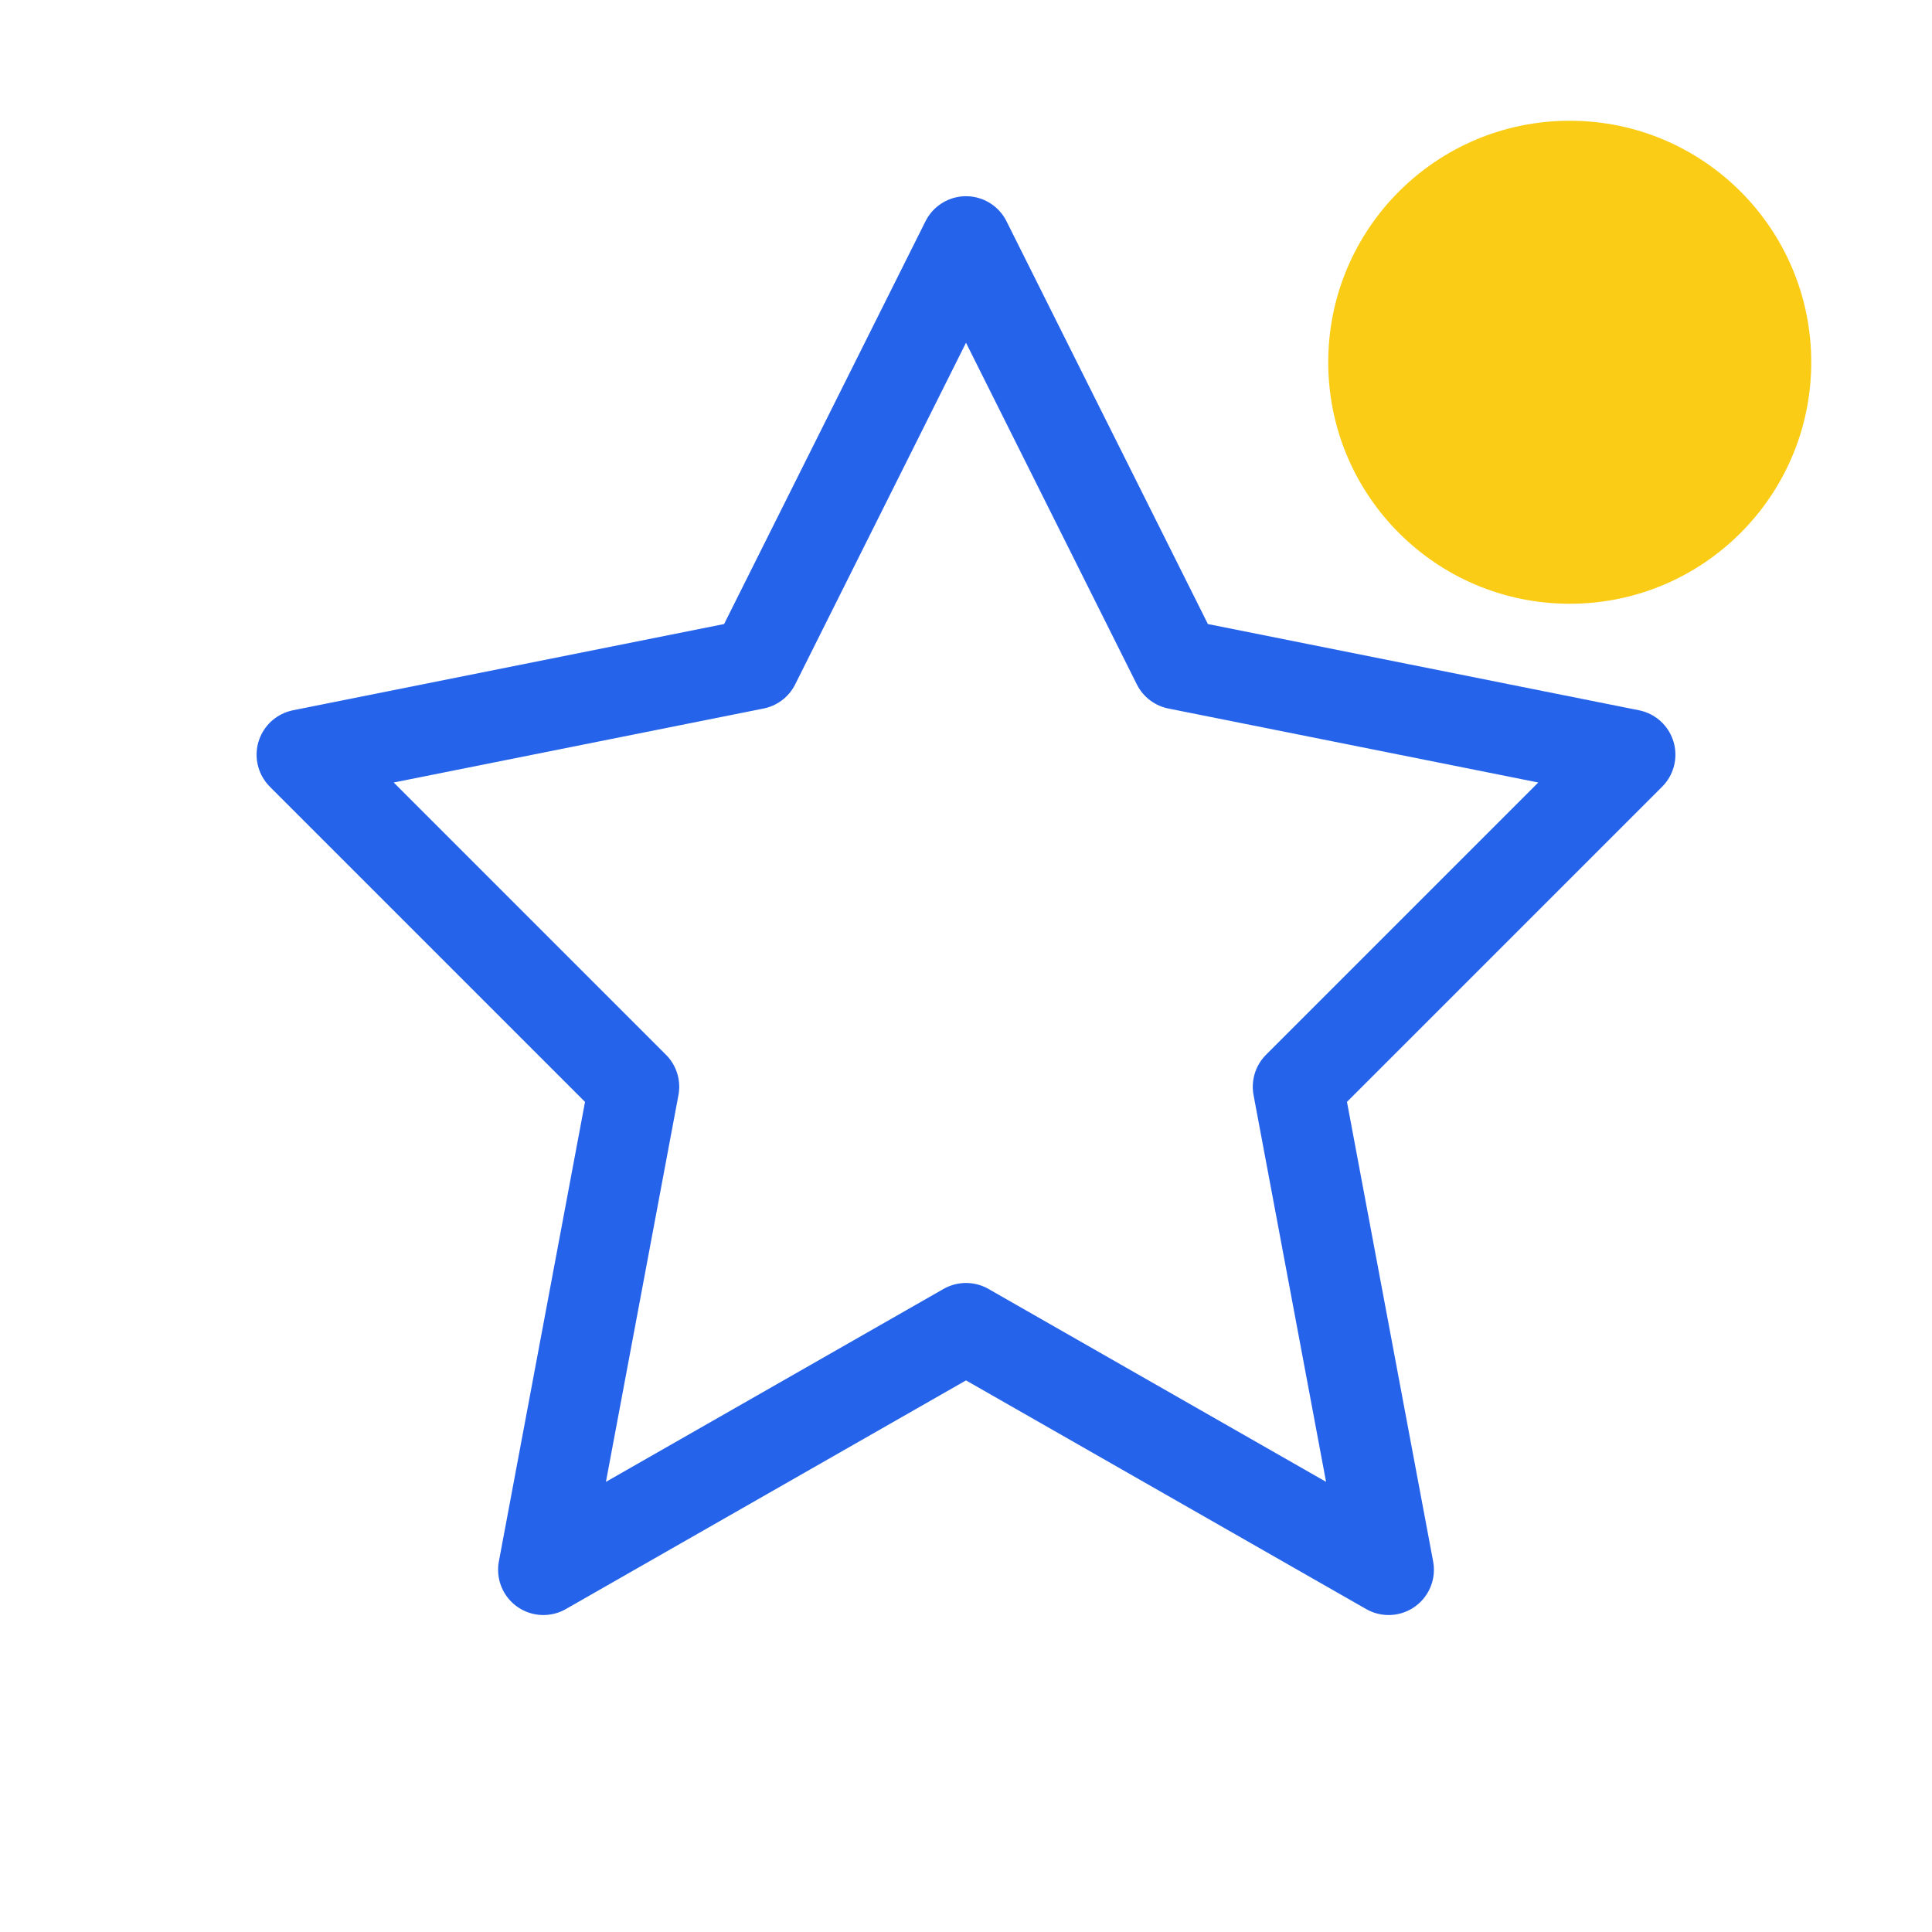
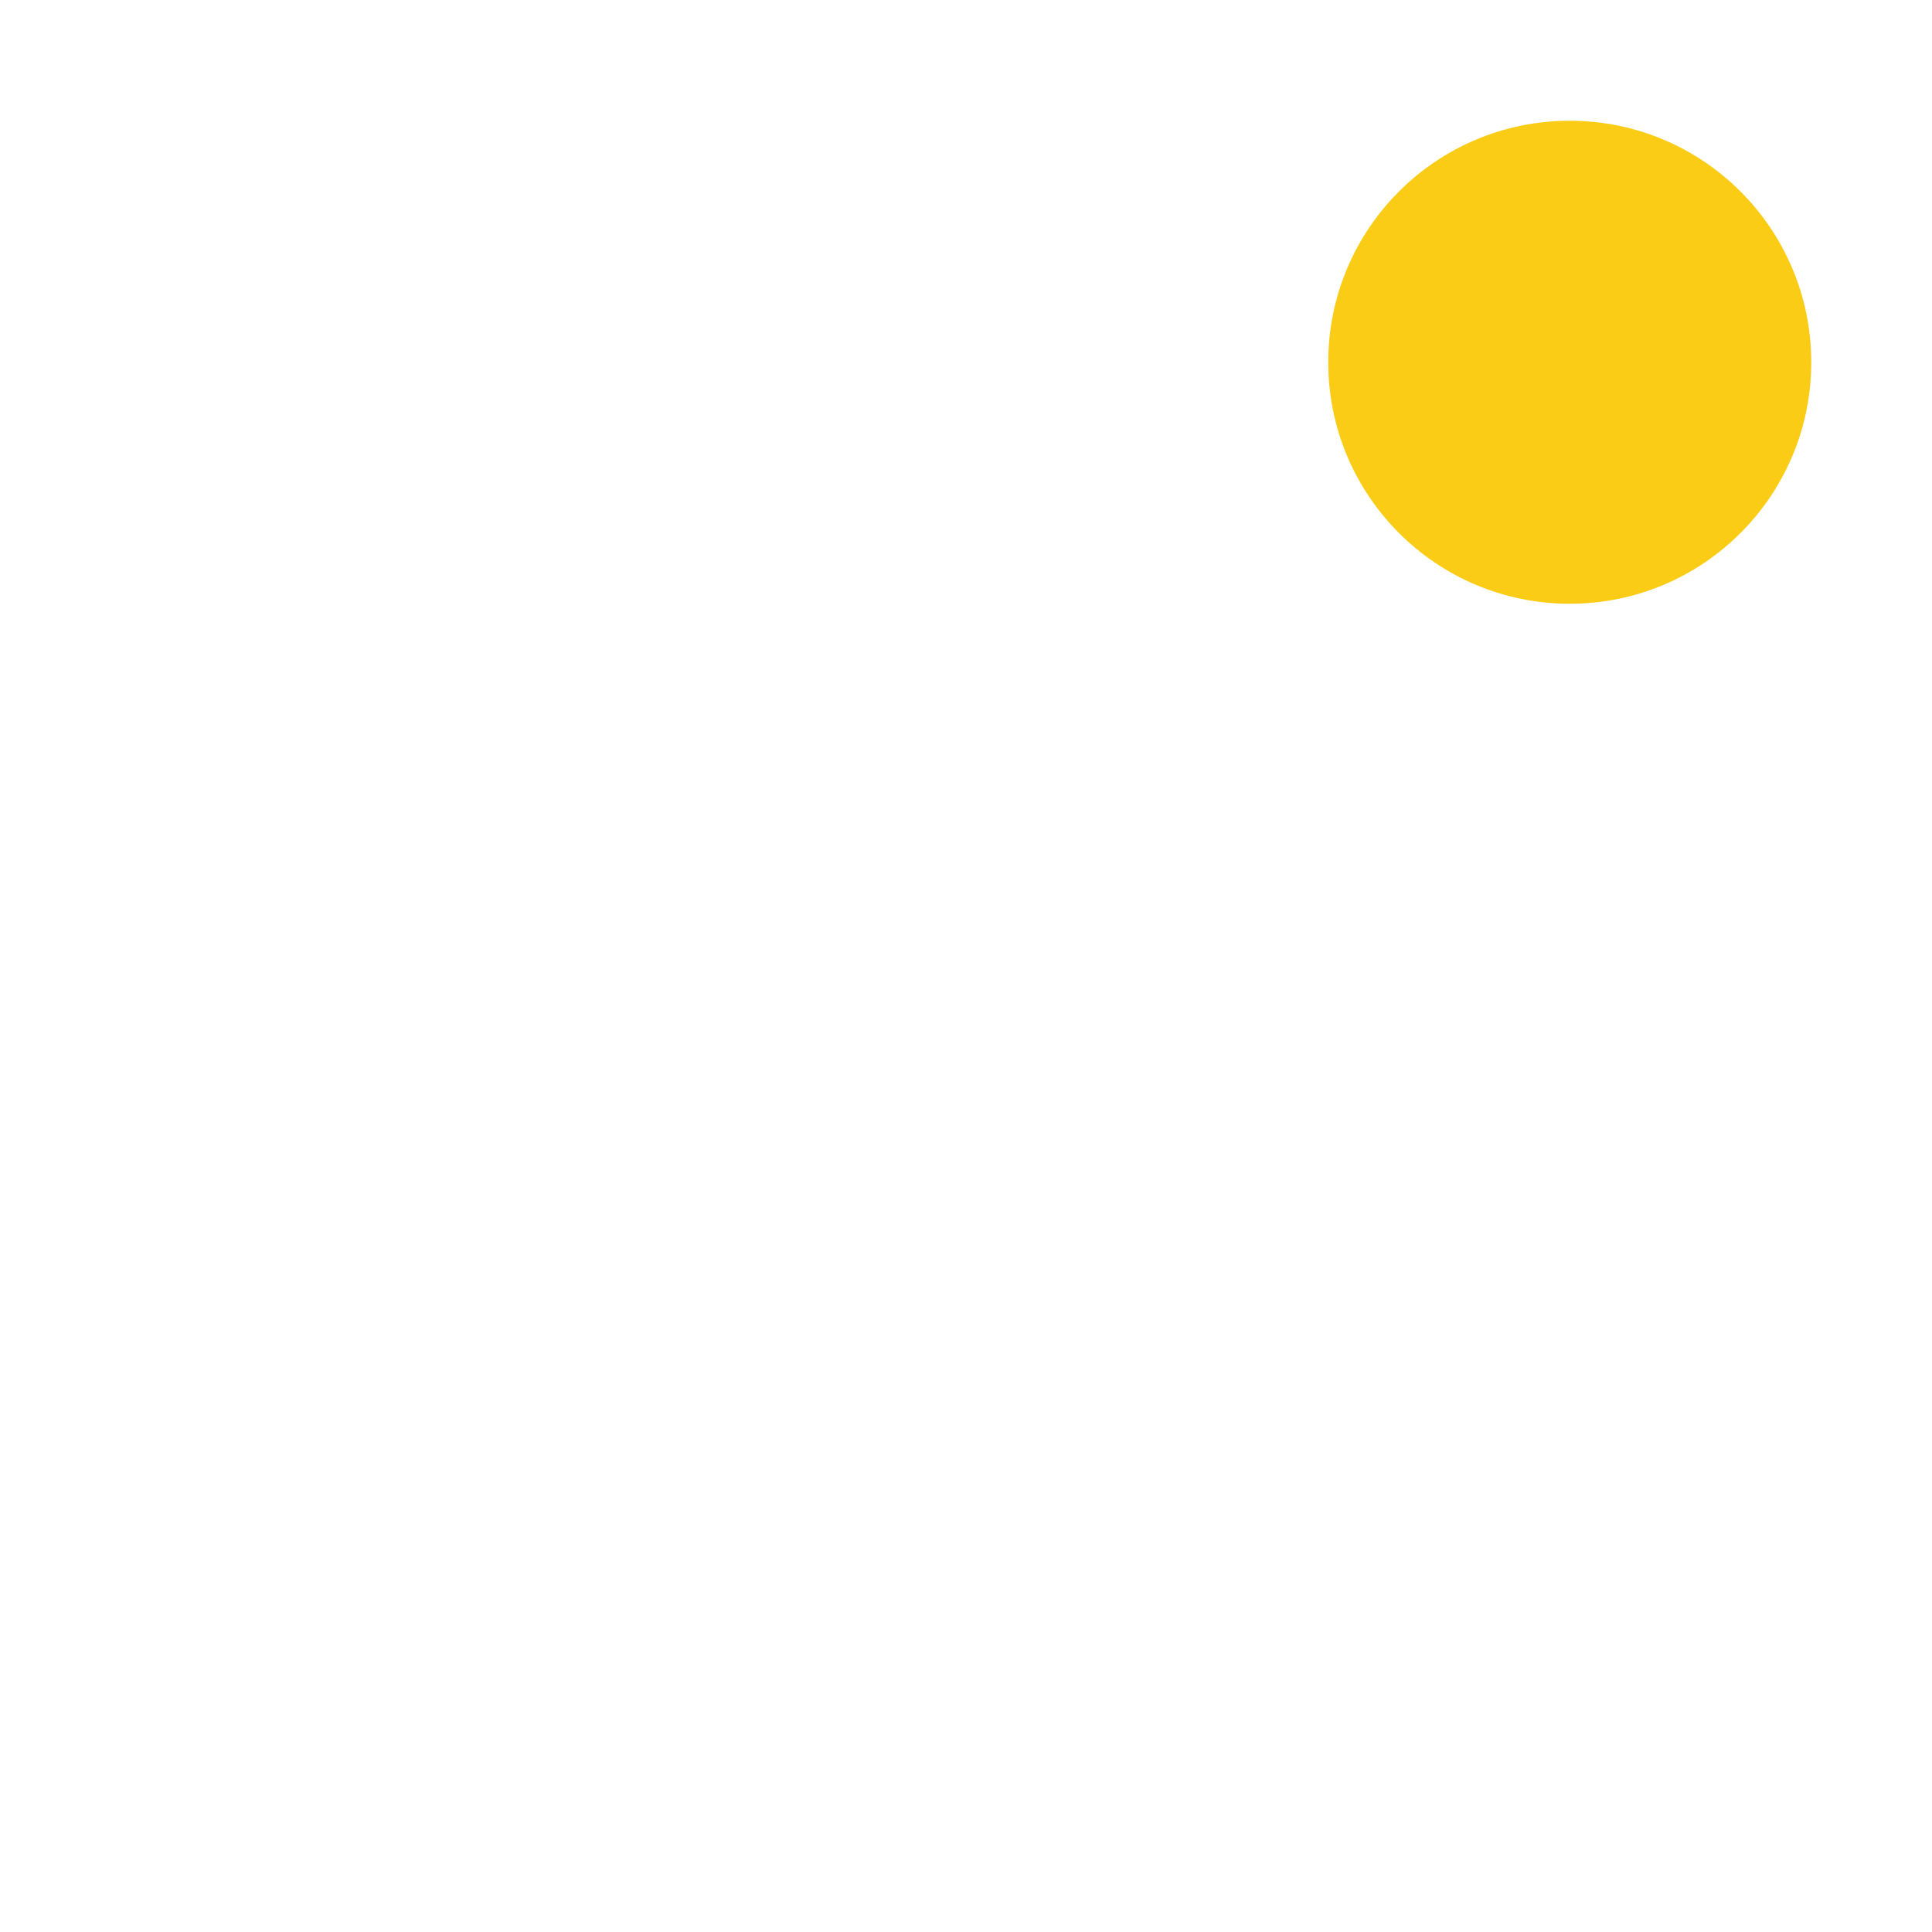
<svg xmlns="http://www.w3.org/2000/svg" width="32" height="32" viewBox="0 0 32 32" fill="none">
-   <path d="M16 4L19.5 11L27 12.5L21.5 18L23 26L16 22L9 26L10.5 18L5 12.5L12.5 11L16 4Z" fill="none" stroke="#2563eb" stroke-width="1.5" stroke-linejoin="round" />
  <circle cx="26" cy="6" r="4" fill="#facc15" />
</svg>